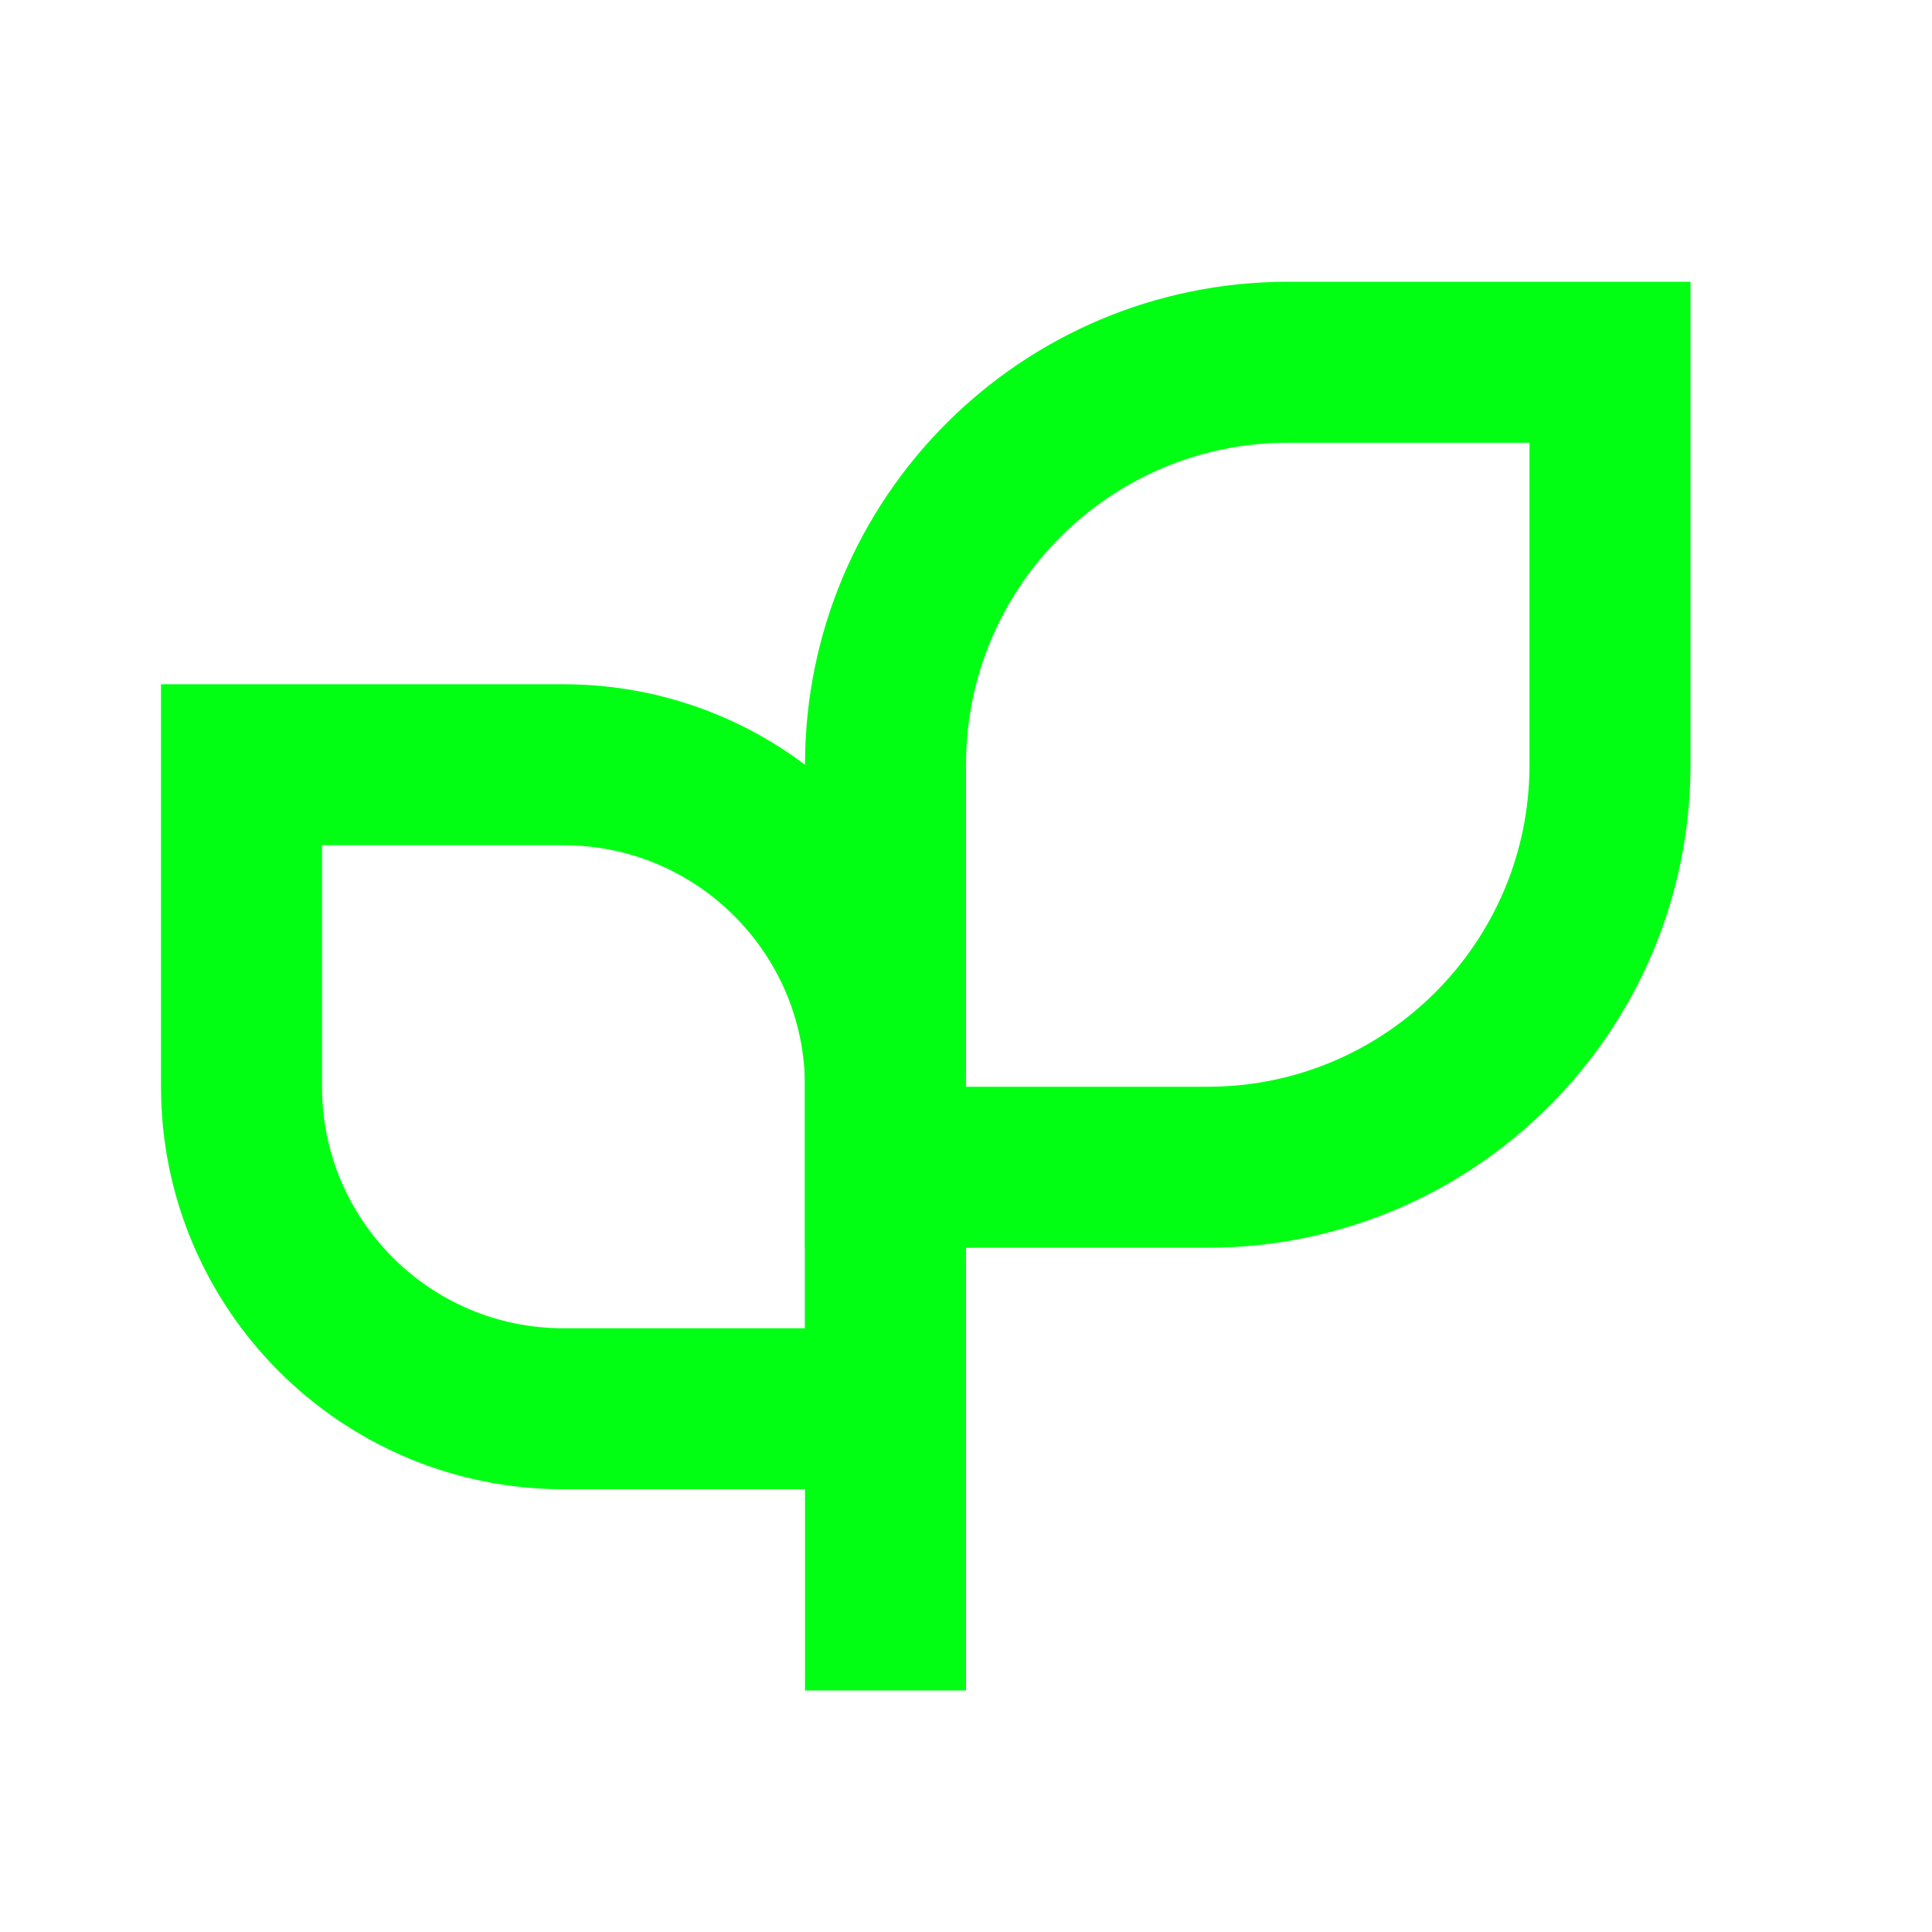
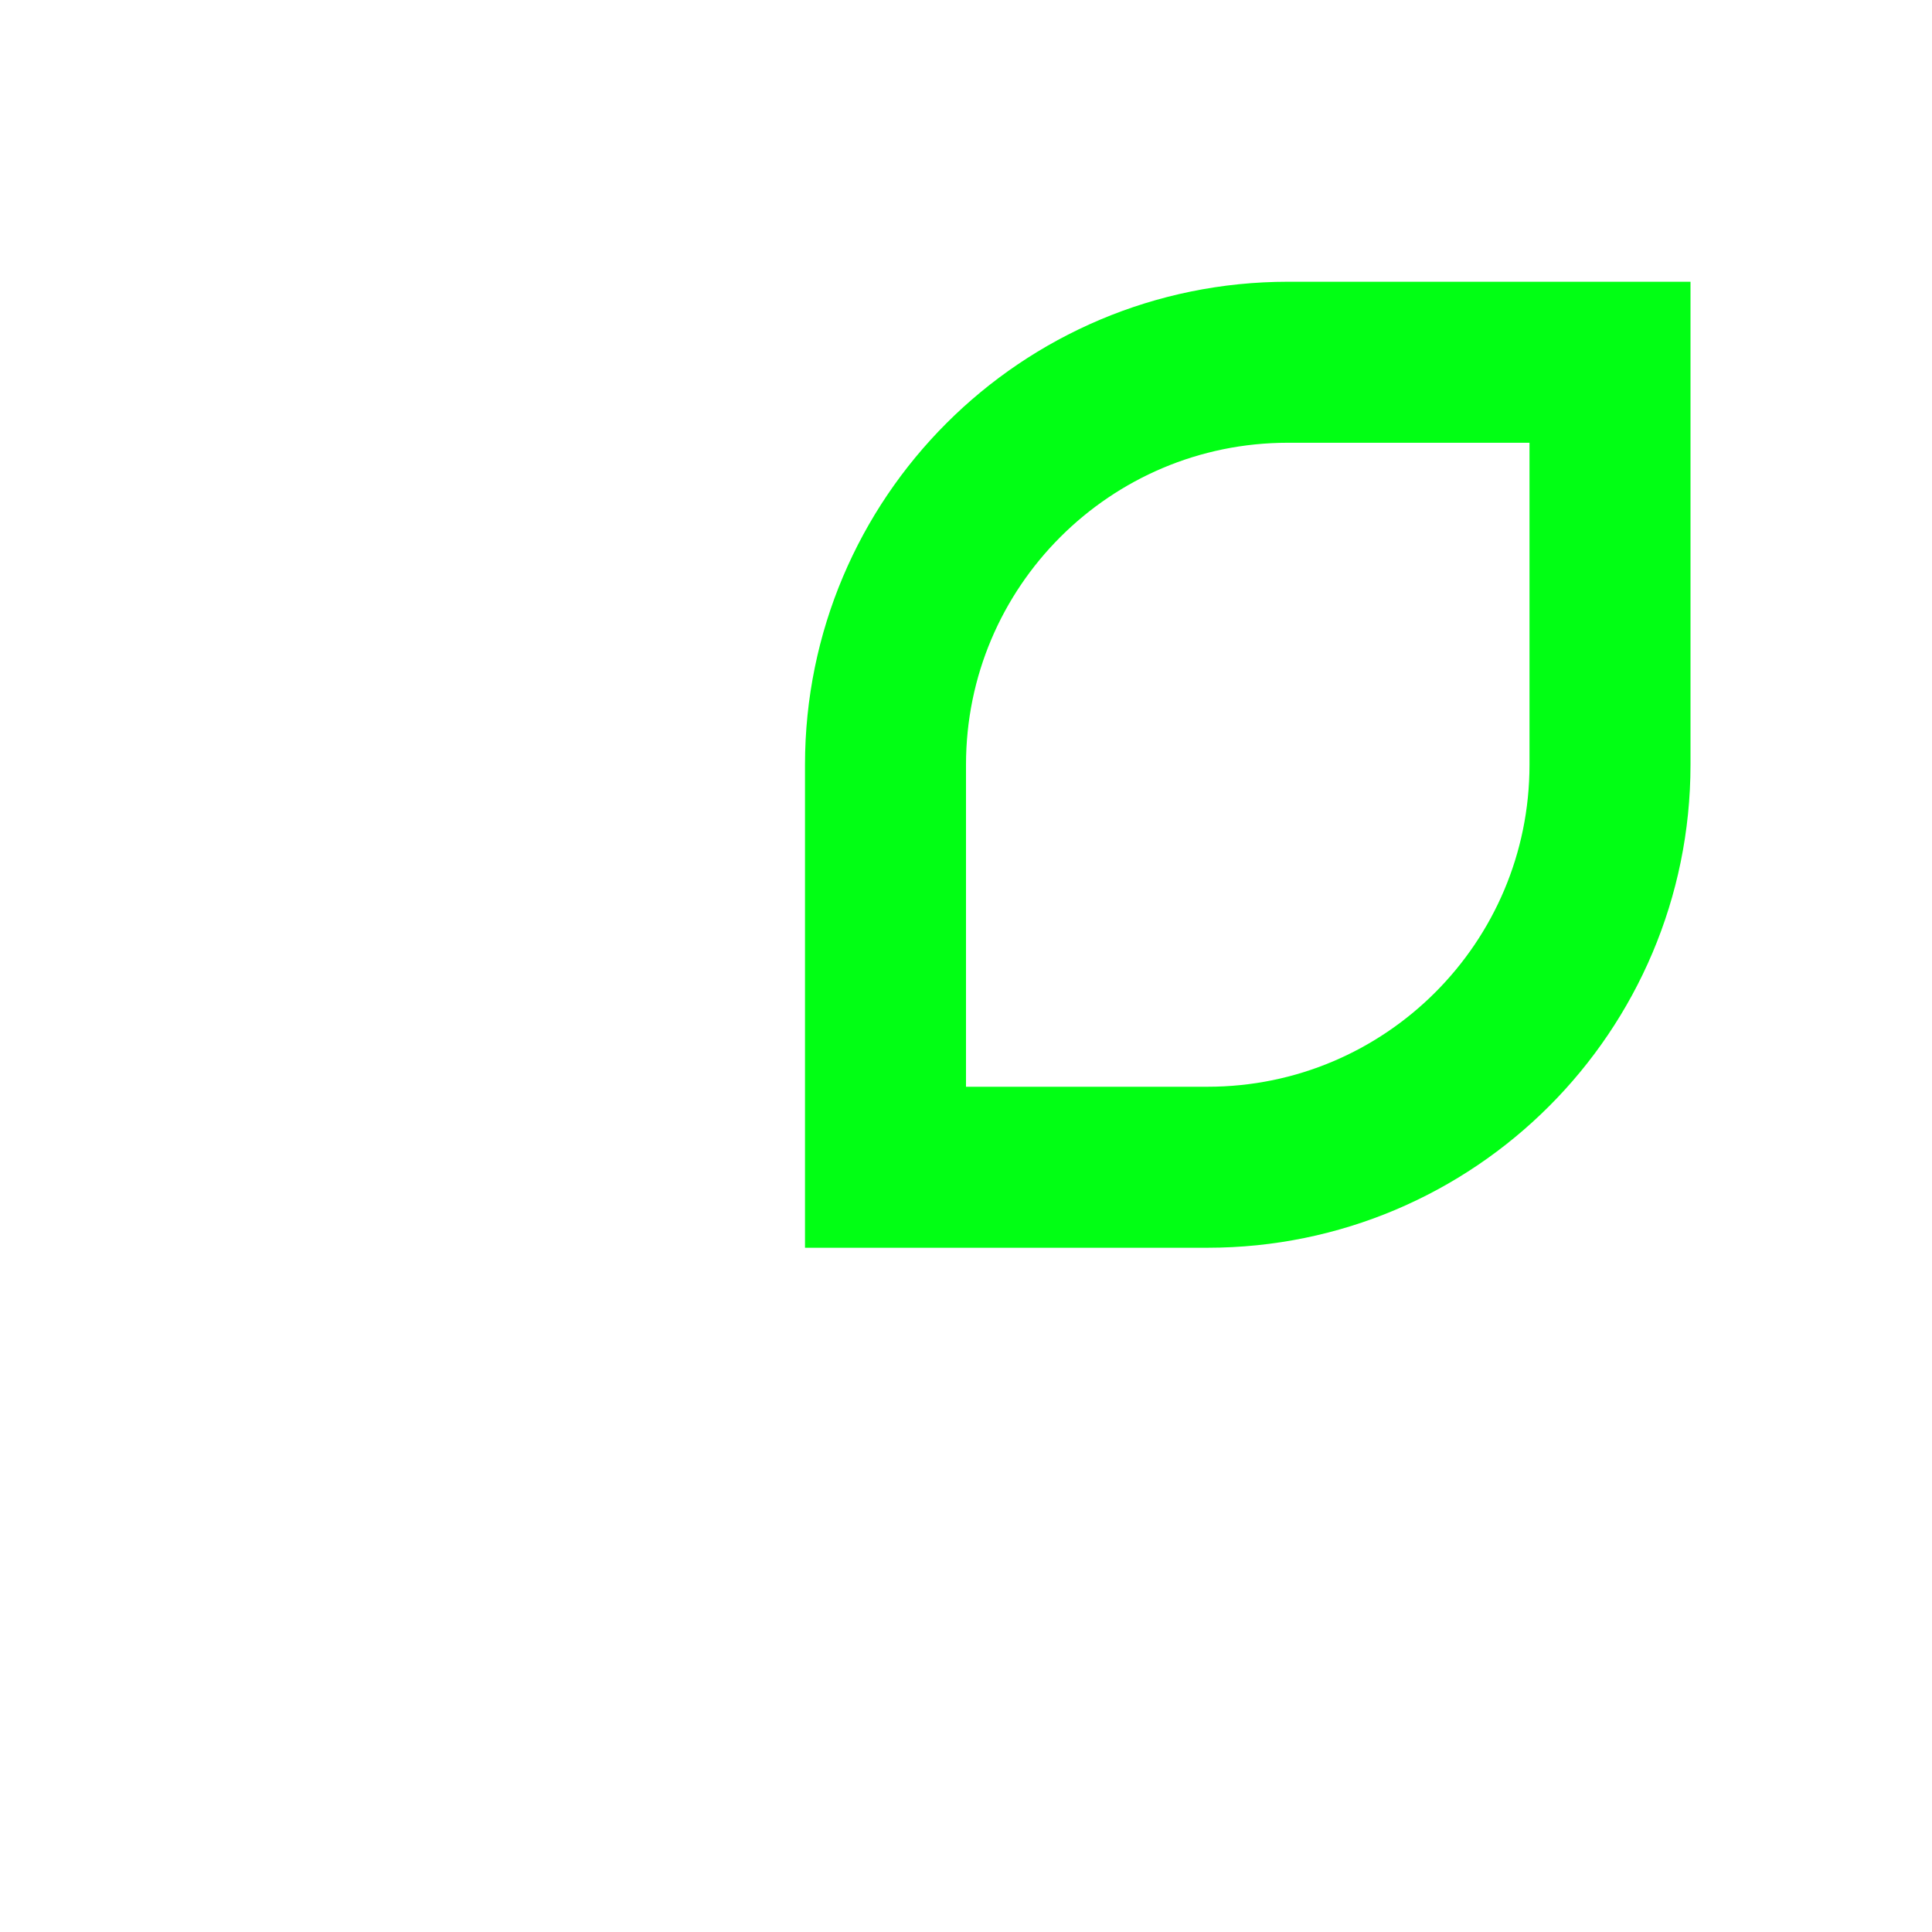
<svg xmlns="http://www.w3.org/2000/svg" width="48" height="48" viewBox="0 0 48 48" fill="none">
-   <path d="M14 19C18.418 19 22 22.582 22 27V35H14C9.582 35 6 31.418 6 27V19H14Z" stroke="#01FF14" stroke-width="4" />
  <path d="M32 9C26.477 9 22 13.477 22 19V29H30C35.523 29 40 24.523 40 19V9H32Z" stroke="#01FF14" stroke-width="4" />
-   <rect x="20" y="19" width="4" height="23" fill="#01FF14" />
</svg>